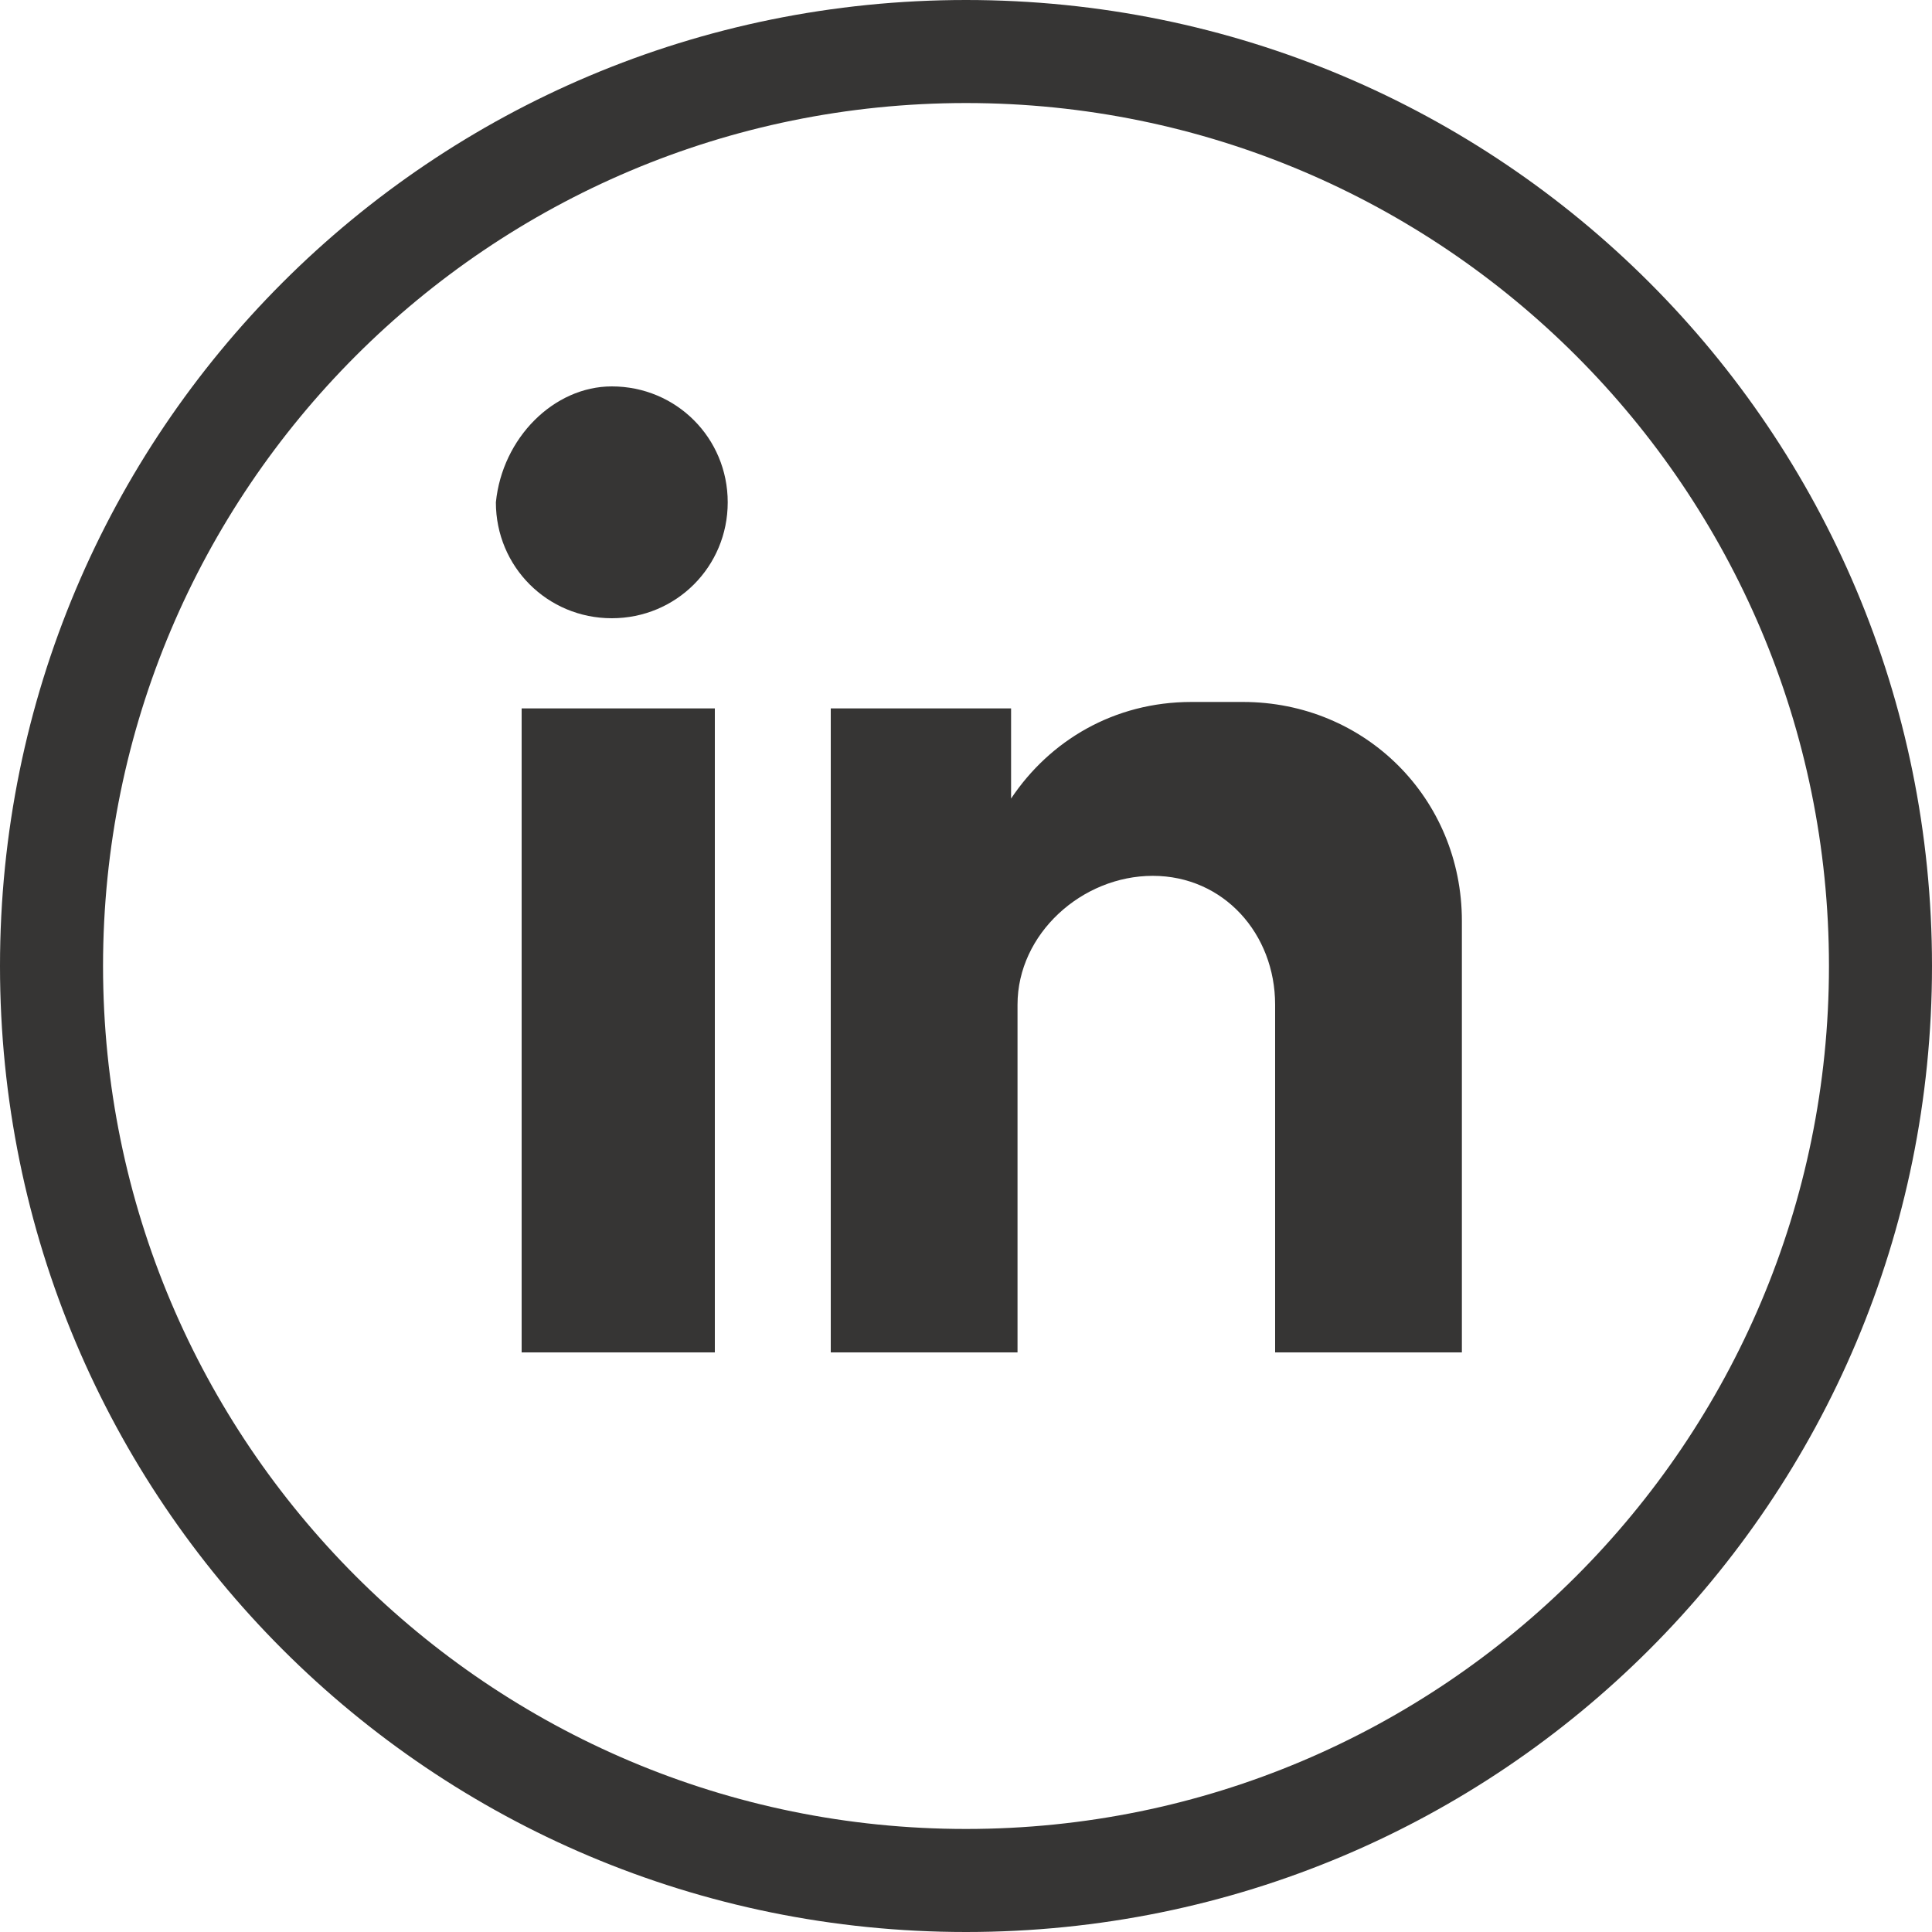
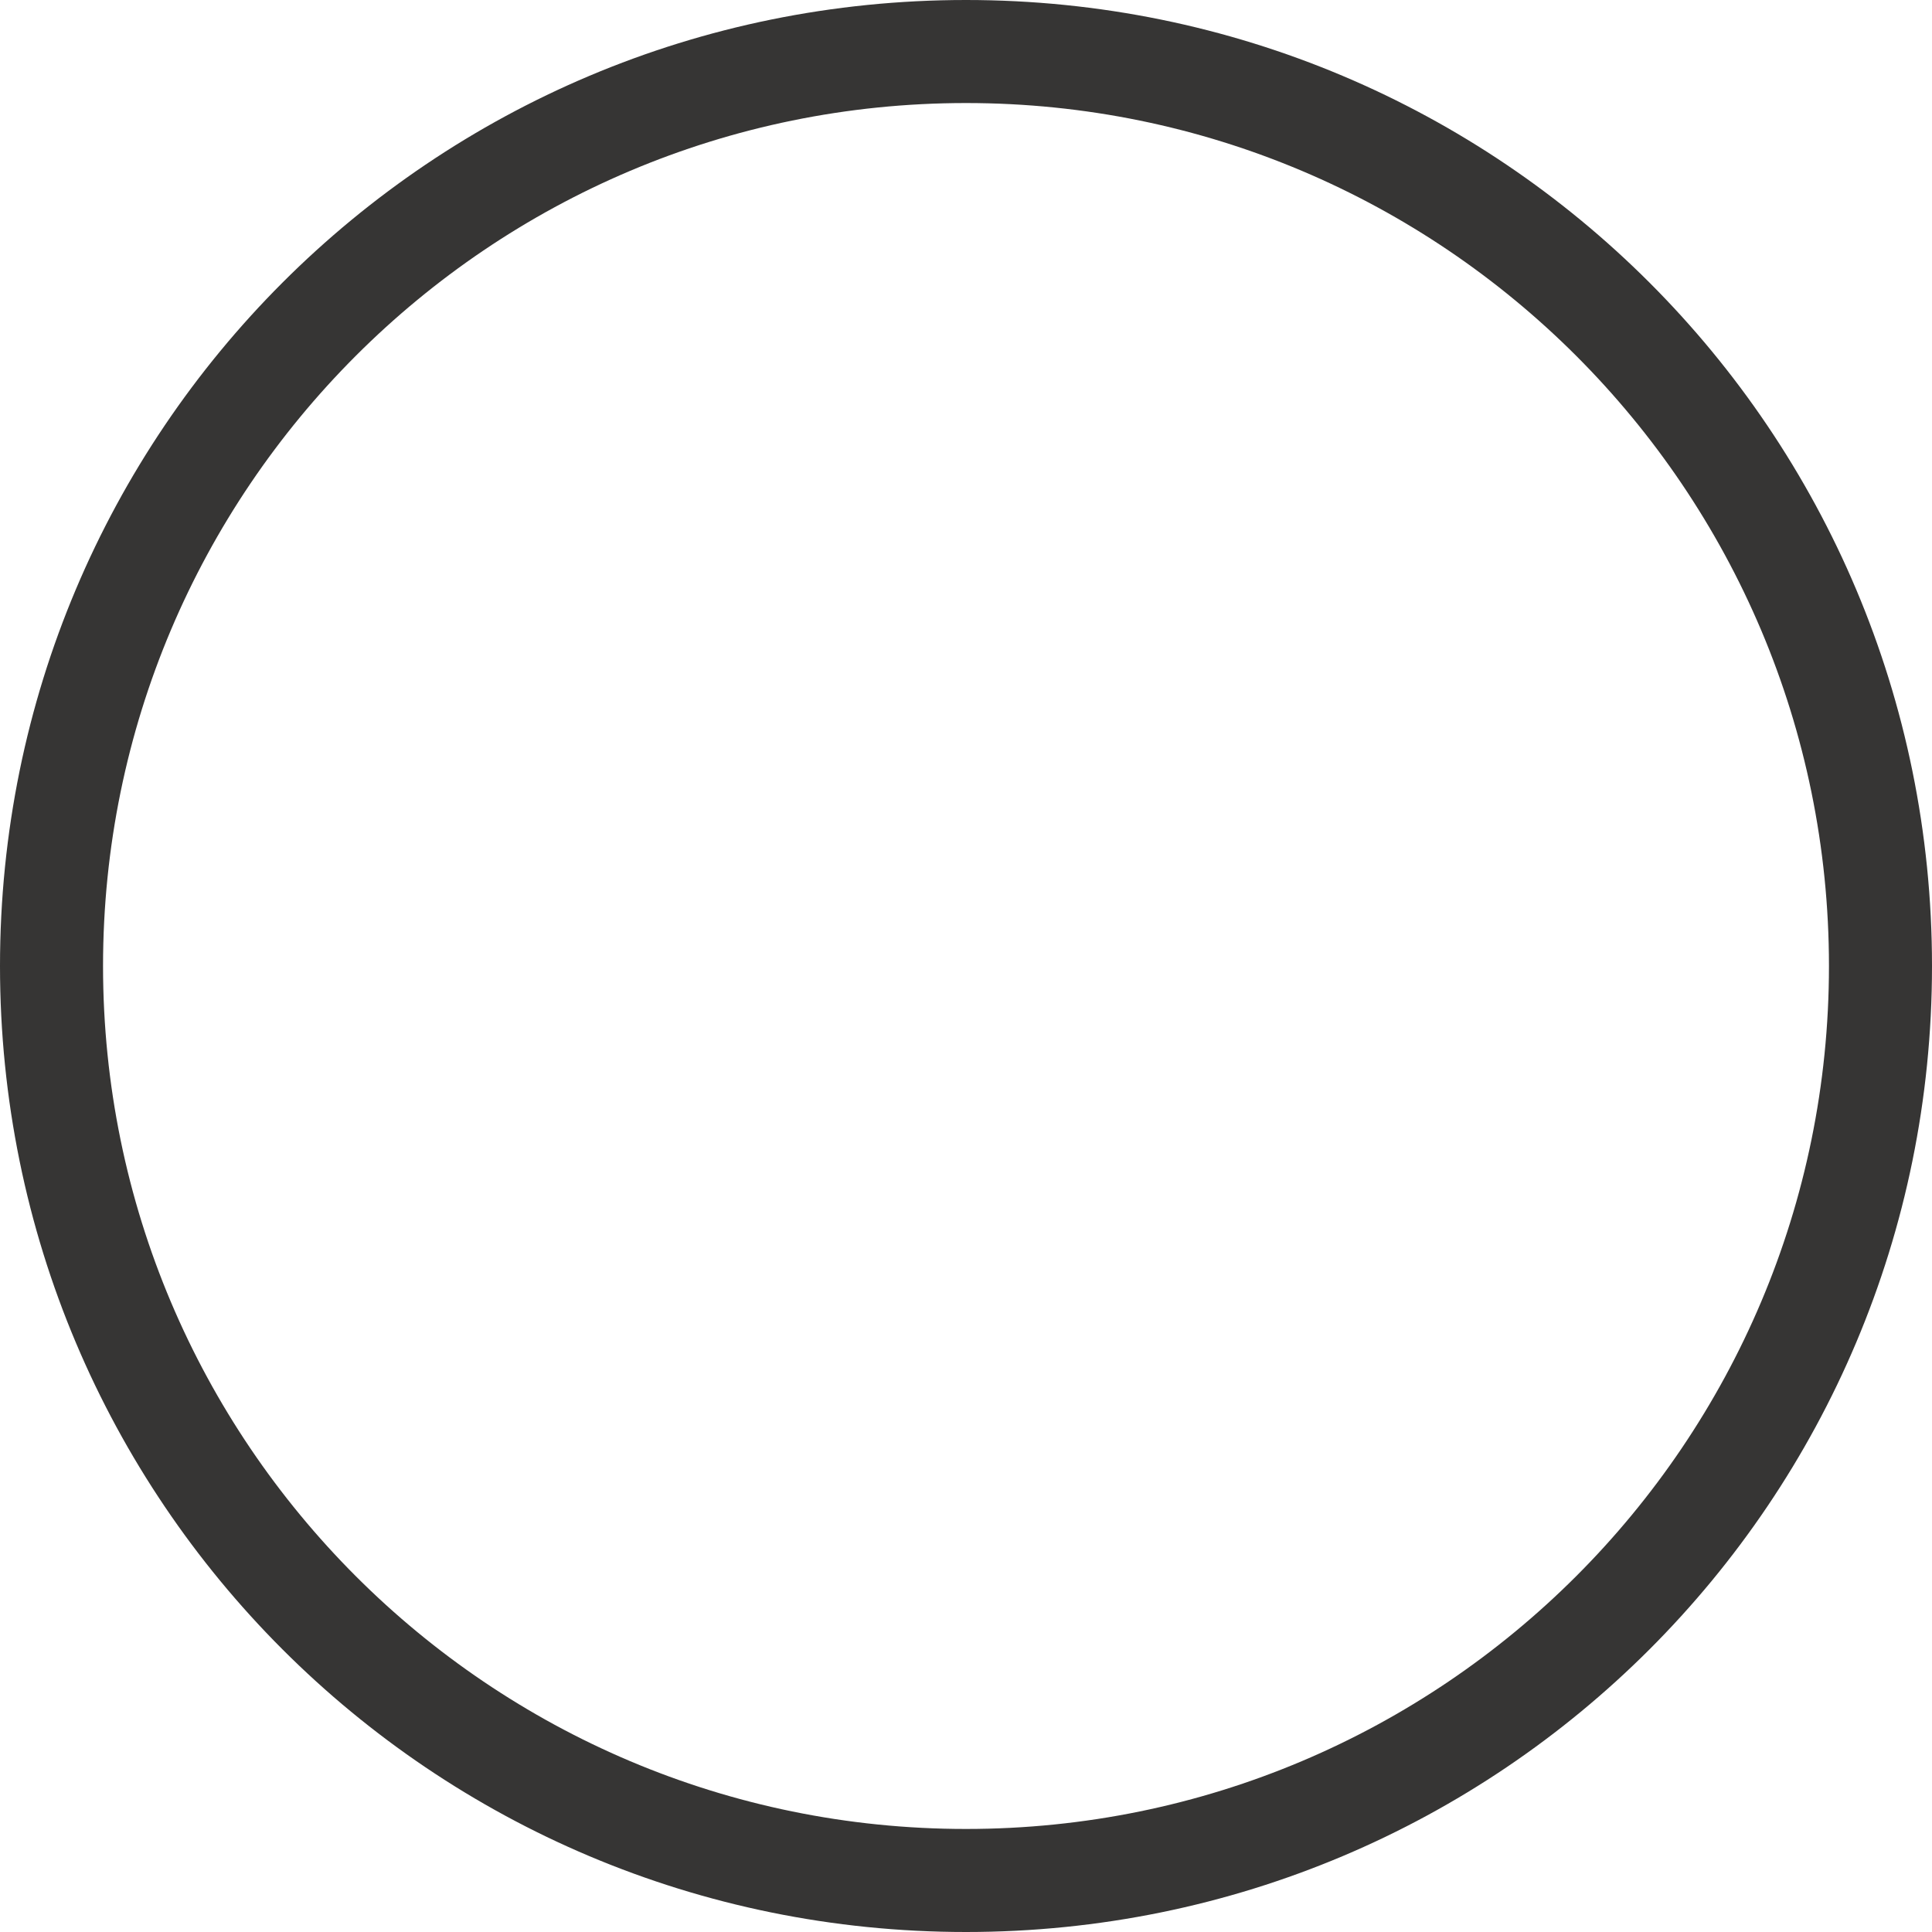
<svg xmlns="http://www.w3.org/2000/svg" width="30" height="30" version="1.1" viewBox="0 0 30 30">
  <defs>
    <style>
      .cls-1, .cls-2 {
        fill: #363534;
      }

      .cls-2 {
        fill-rule: evenodd;
      }
    </style>
  </defs>
  <g>
    <g id="Camada_1">
      <g>
        <path class="cls-1" d="M15,30C6.7,30,0,23.3,0,15S6.7,0,15,0s15,6.7,15,15-6.7,15-15,15ZM15,1.6C7.6,1.6,1.6,7.6,1.6,15s6,13.4,13.4,13.4,13.4-6,13.4-13.4S22.4,1.6,15,1.6Z" />
-         <path class="cls-2" d="M8.1,11h3v10h-3v-10ZM9.5,6c1,0,1.8.8,1.8,1.8s-.8,1.8-1.8,1.8-1.8-.8-1.8-1.8c.1-1,.9-1.8,1.8-1.8h0ZM12.8,11h2.9v1.4c.6-.9,1.6-1.5,2.8-1.5h.8c1.9,0,3.4,1.5,3.4,3.4v6.7h-2.9v-.9h0v-4.5h0c0-1.1-.8-2-1.9-2h0c-1.1,0-2.1.9-2.1,2h0v5.4h-2.9v-10h0Z" />
      </g>
    </g>
  </g>
</svg>